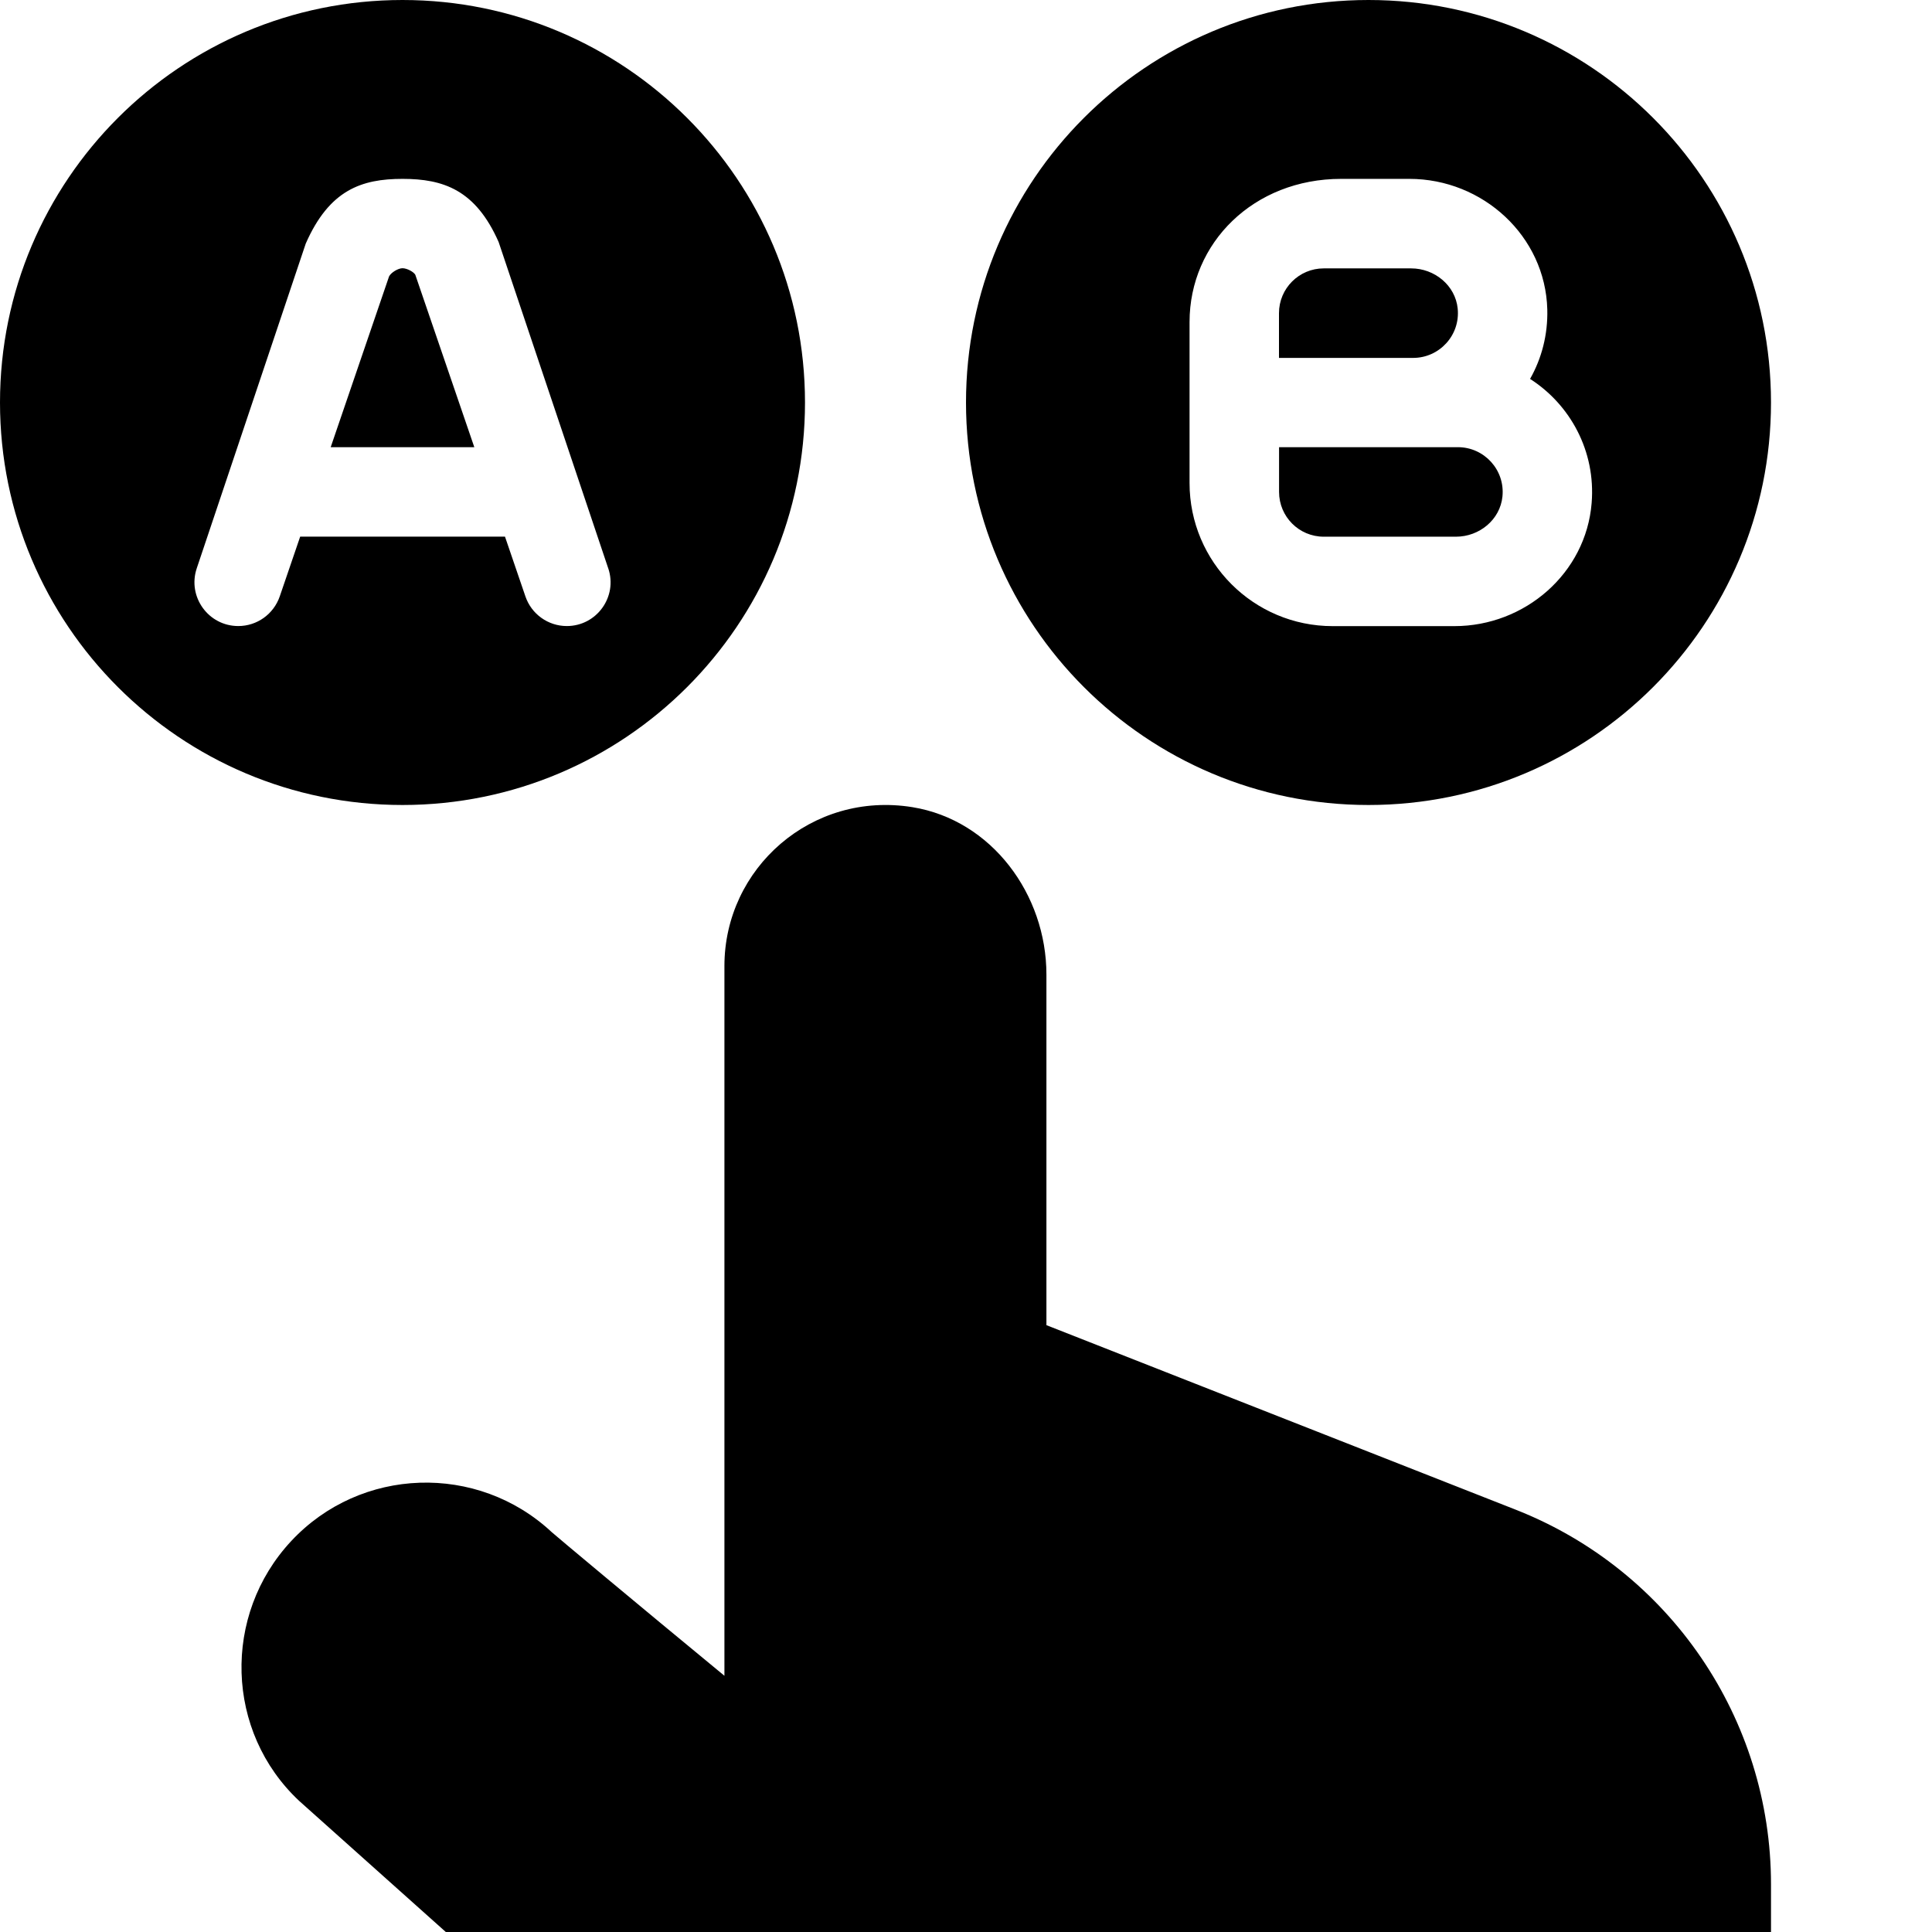
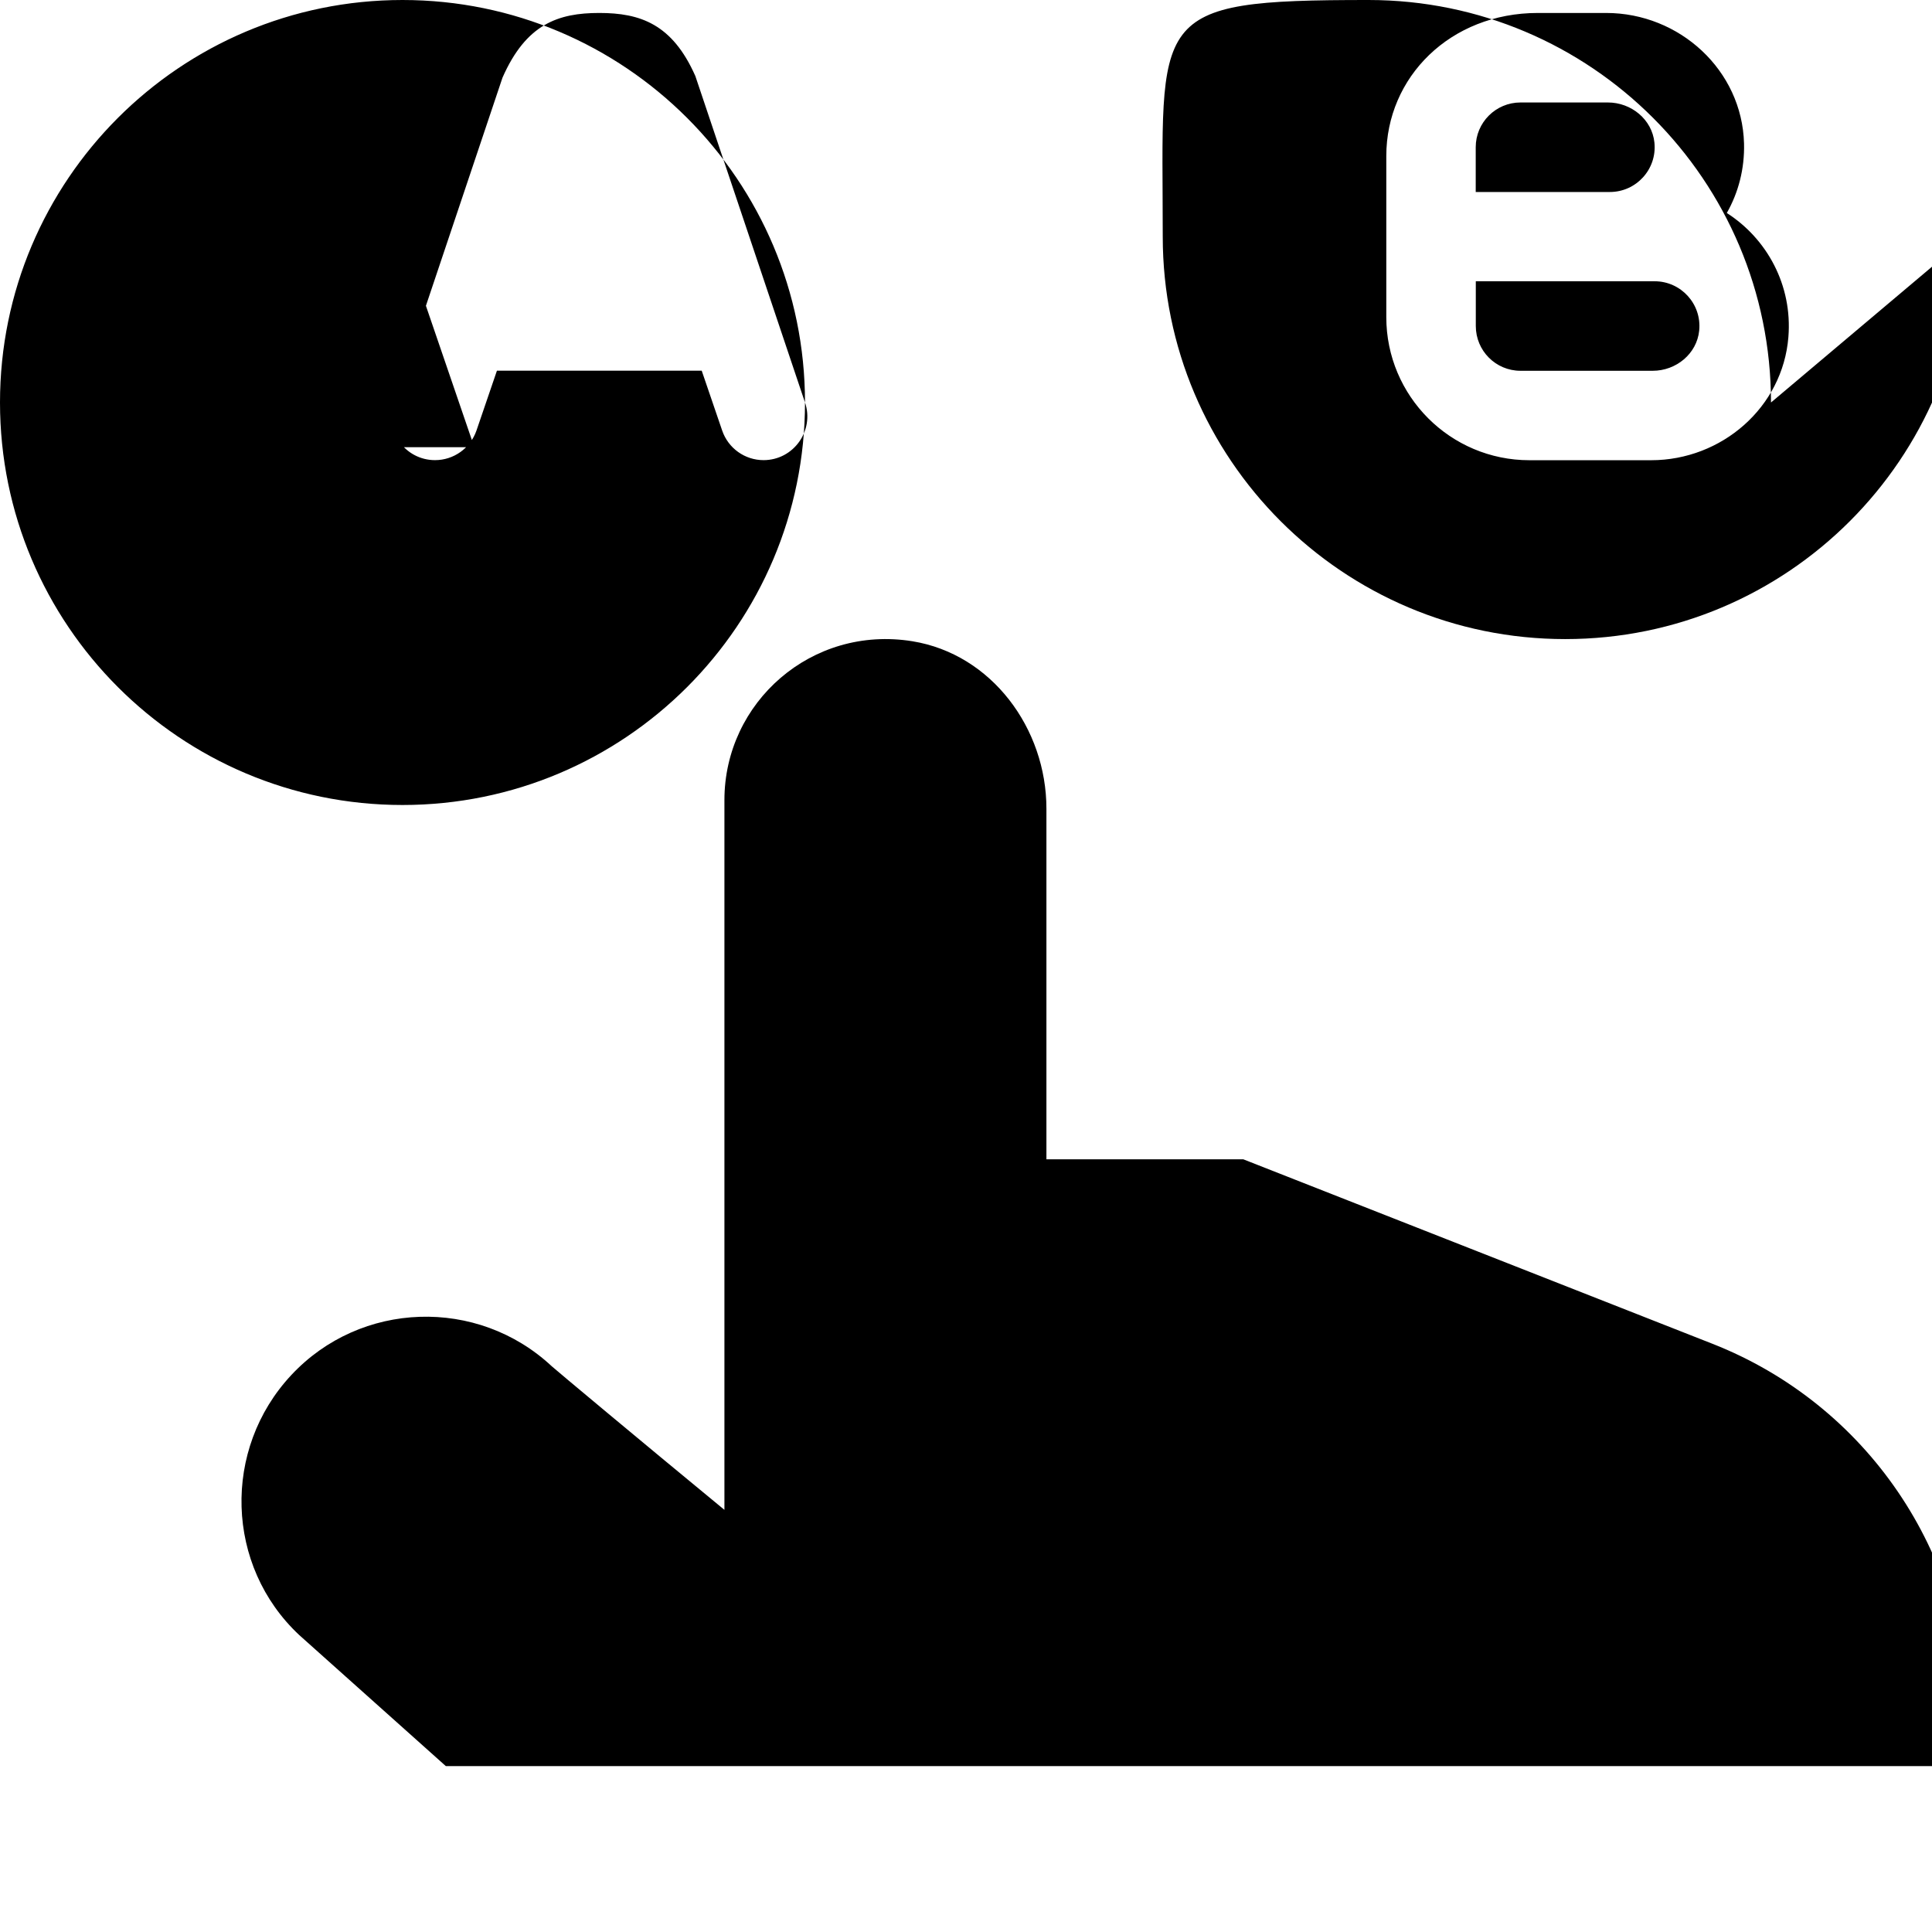
<svg xmlns="http://www.w3.org/2000/svg" id="Layer_1" data-name="Layer 1" viewBox="0 0 24 24">
-   <path d="m5.16,3.416l.732,2.139h-1.784l.725-2.121c.023-.047.112-.102.167-.102.057,0,.142.047.16.083Zm4.84,1.584c0,2.761-2.239,5-5,5S0,7.761,0,5,2.239,0,5,0s5,2.239,5,5Zm-2.444,2.061l-1.362-4.055c-.286-.647-.685-.784-1.194-.784-.509,0-.909.137-1.202.804l-1.354,4.034c-.118.352.144.717.516.717h0c.233,0,.439-.148.515-.368l.254-.743h2.544l.254.743c.075.22.282.368.514.368h0c.372,0,.634-.365.515-.717Zm11.108-.893c-.029.288-.287.499-.577.499-.4,0-1.134,0-1.643,0-.307,0-.555-.249-.555-.556v-.556h2.222c.325,0,.586.281.553.612Zm-.556-2.335c-.029-.288-.288-.499-.578-.499h-1.086c-.307,0-.556.249-.556.556v.556h1.667c.325,0,.586-.281.553-.612Zm3.892,1.167c0,2.761-2.239,5-5,5s-5-2.239-5-5S14.239,0,17,0s5,2.239,5,5Zm-2.228,1.248c.052-.645-.267-1.222-.765-1.541.144-.254.222-.549.214-.863-.024-.911-.801-1.622-1.713-1.622h-.848c-1.088,0-1.883.796-1.883,1.778v2c0,.982.796,1.778,1.778,1.778h1.512c.876,0,1.635-.657,1.705-1.53Zm-6.772,10.214l5.829,2.292c1.913.752,3.171,2.598,3.171,4.653v.593H5.538l-1.821-1.628c-.917-.858-.96-2.307-.098-3.23.861-.922,2.313-.97,3.235-.109.034.032,1.069.898,2.145,1.784v-8.817c0-1.215,1.083-2.176,2.336-1.973.983.16,1.664,1.083,1.664,2.08v4.355Z" />
+   <path d="m5.16,3.416l.732,2.139h-1.784l.725-2.121c.023-.047.112-.102.167-.102.057,0,.142.047.16.083Zm4.84,1.584c0,2.761-2.239,5-5,5S0,7.761,0,5,2.239,0,5,0s5,2.239,5,5Zl-1.362-4.055c-.286-.647-.685-.784-1.194-.784-.509,0-.909.137-1.202.804l-1.354,4.034c-.118.352.144.717.516.717h0c.233,0,.439-.148.515-.368l.254-.743h2.544l.254.743c.075.22.282.368.514.368h0c.372,0,.634-.365.515-.717Zm11.108-.893c-.029.288-.287.499-.577.499-.4,0-1.134,0-1.643,0-.307,0-.555-.249-.555-.556v-.556h2.222c.325,0,.586.281.553.612Zm-.556-2.335c-.029-.288-.288-.499-.578-.499h-1.086c-.307,0-.556.249-.556.556v.556h1.667c.325,0,.586-.281.553-.612Zm3.892,1.167c0,2.761-2.239,5-5,5s-5-2.239-5-5S14.239,0,17,0s5,2.239,5,5Zm-2.228,1.248c.052-.645-.267-1.222-.765-1.541.144-.254.222-.549.214-.863-.024-.911-.801-1.622-1.713-1.622h-.848c-1.088,0-1.883.796-1.883,1.778v2c0,.982.796,1.778,1.778,1.778h1.512c.876,0,1.635-.657,1.705-1.53Zm-6.772,10.214l5.829,2.292c1.913.752,3.171,2.598,3.171,4.653v.593H5.538l-1.821-1.628c-.917-.858-.96-2.307-.098-3.23.861-.922,2.313-.97,3.235-.109.034.032,1.069.898,2.145,1.784v-8.817c0-1.215,1.083-2.176,2.336-1.973.983.16,1.664,1.083,1.664,2.08v4.355Z" />
</svg>